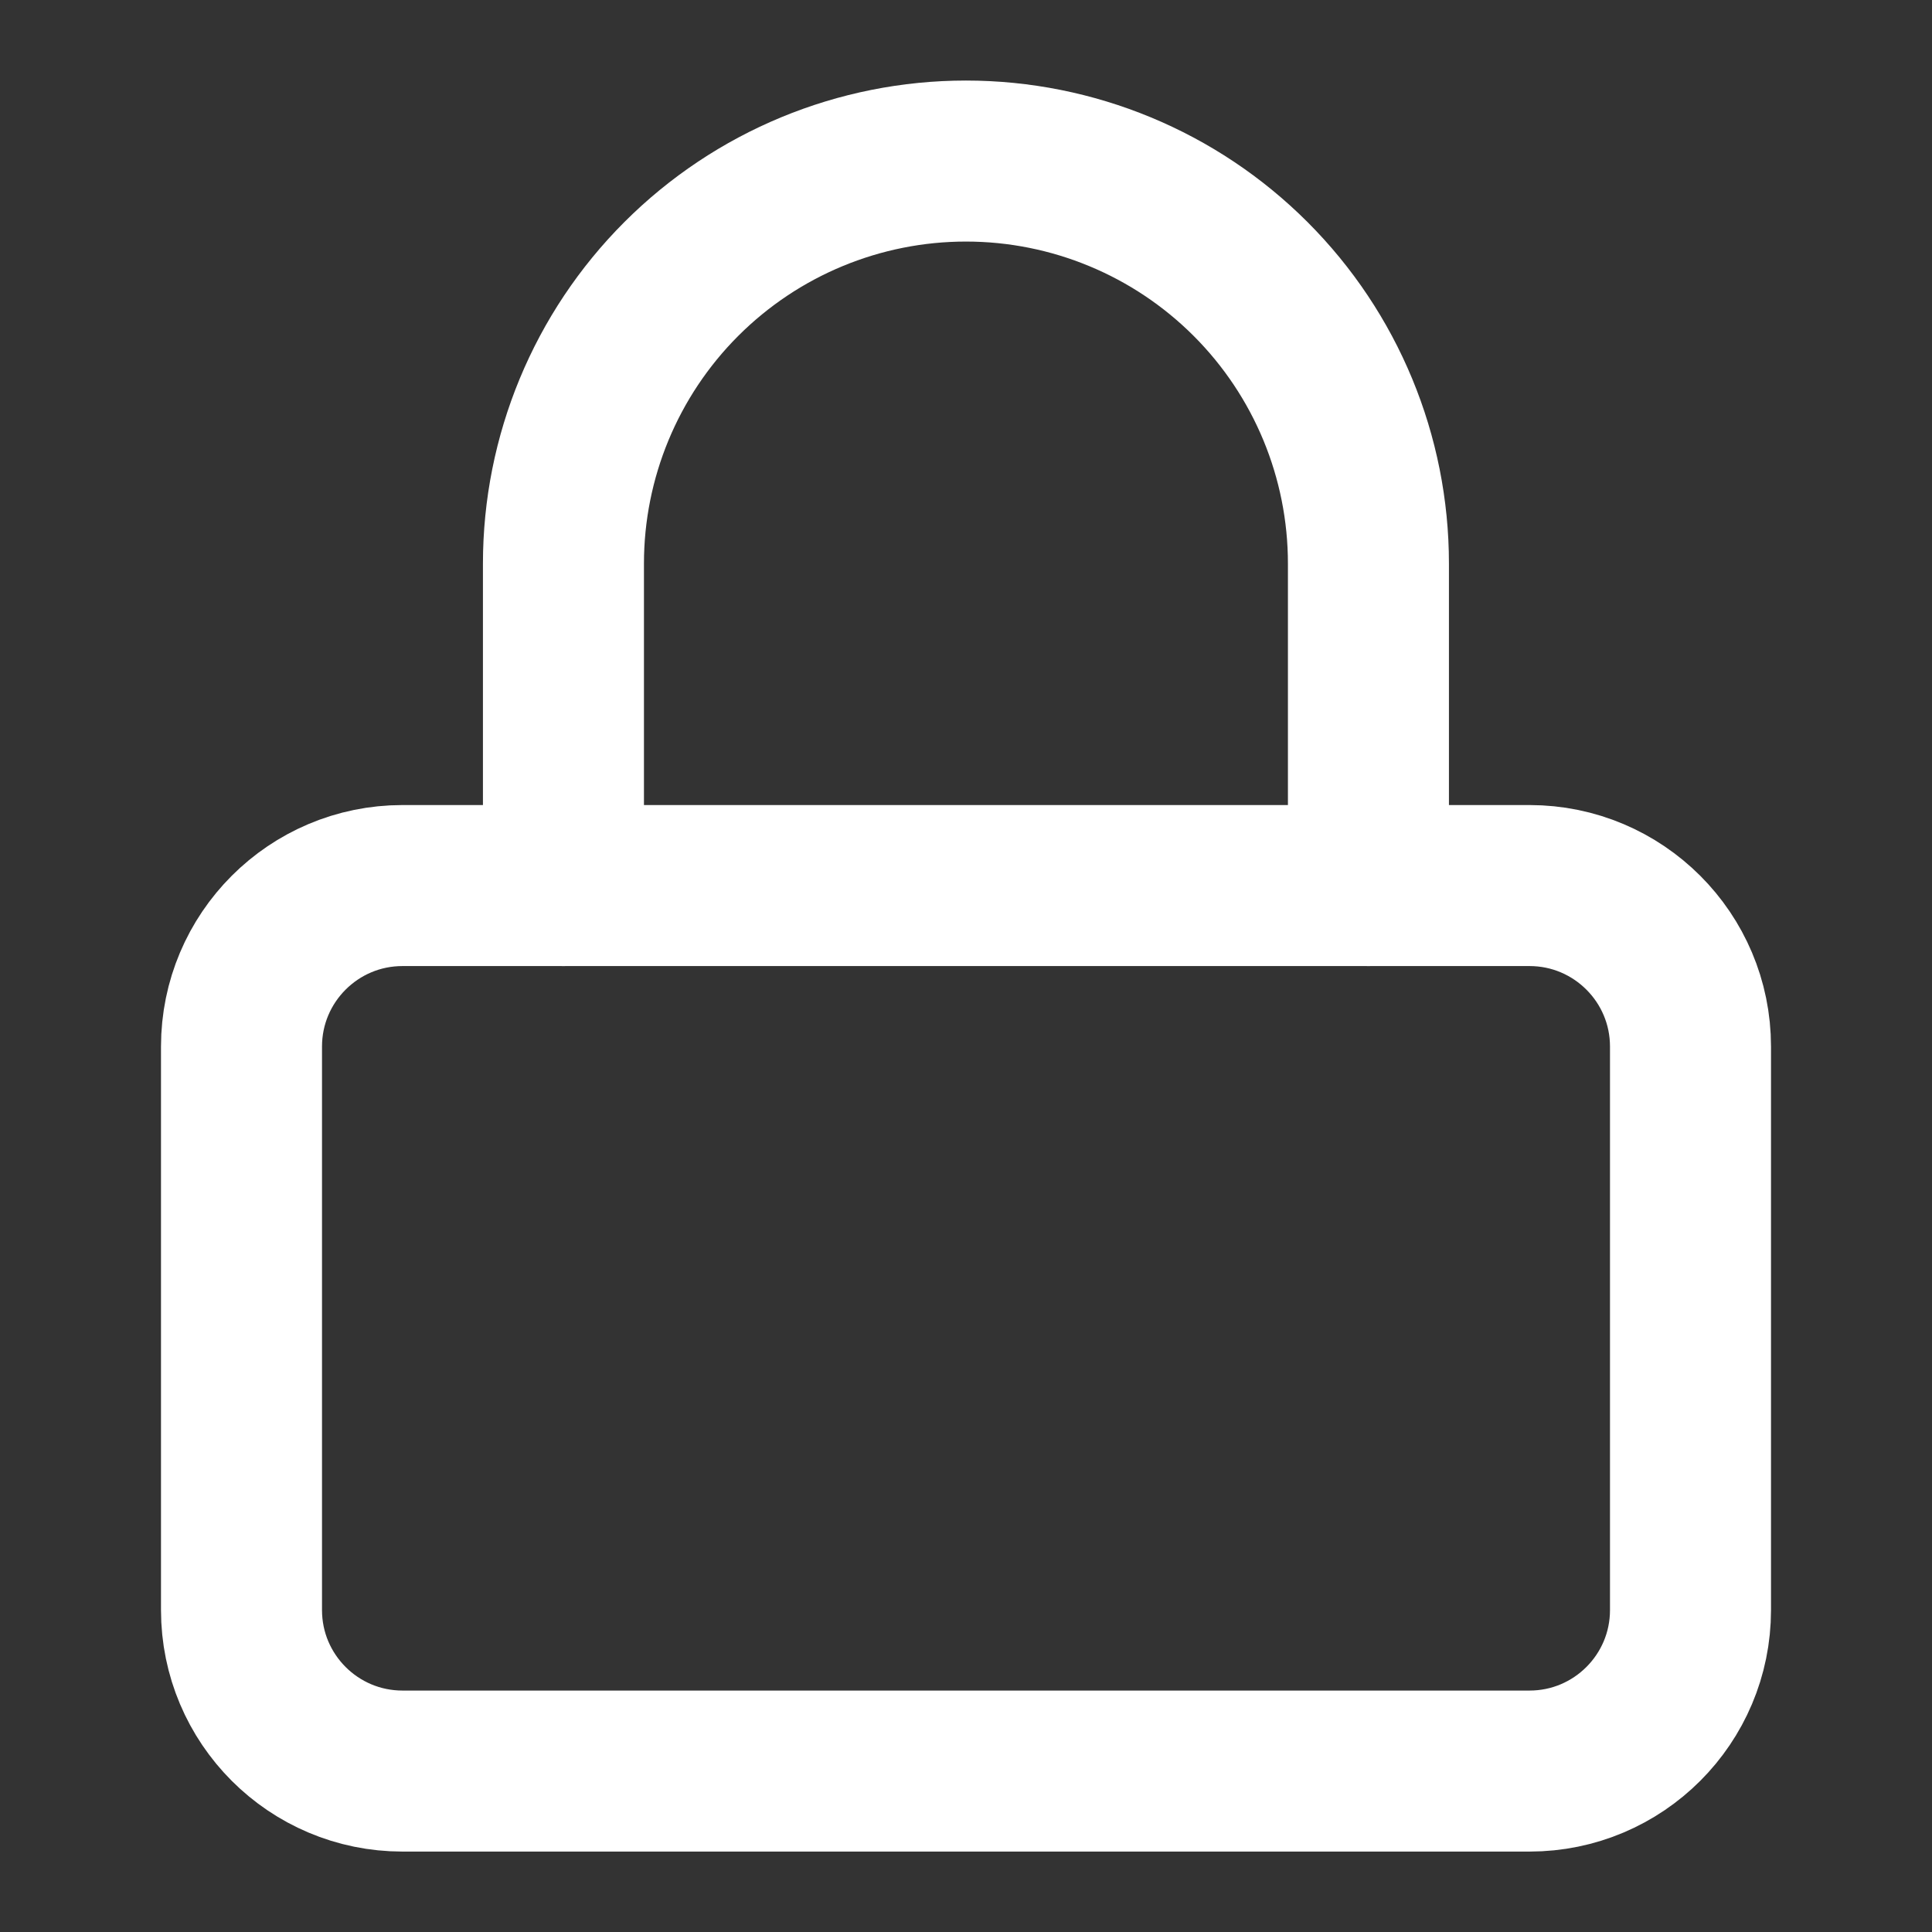
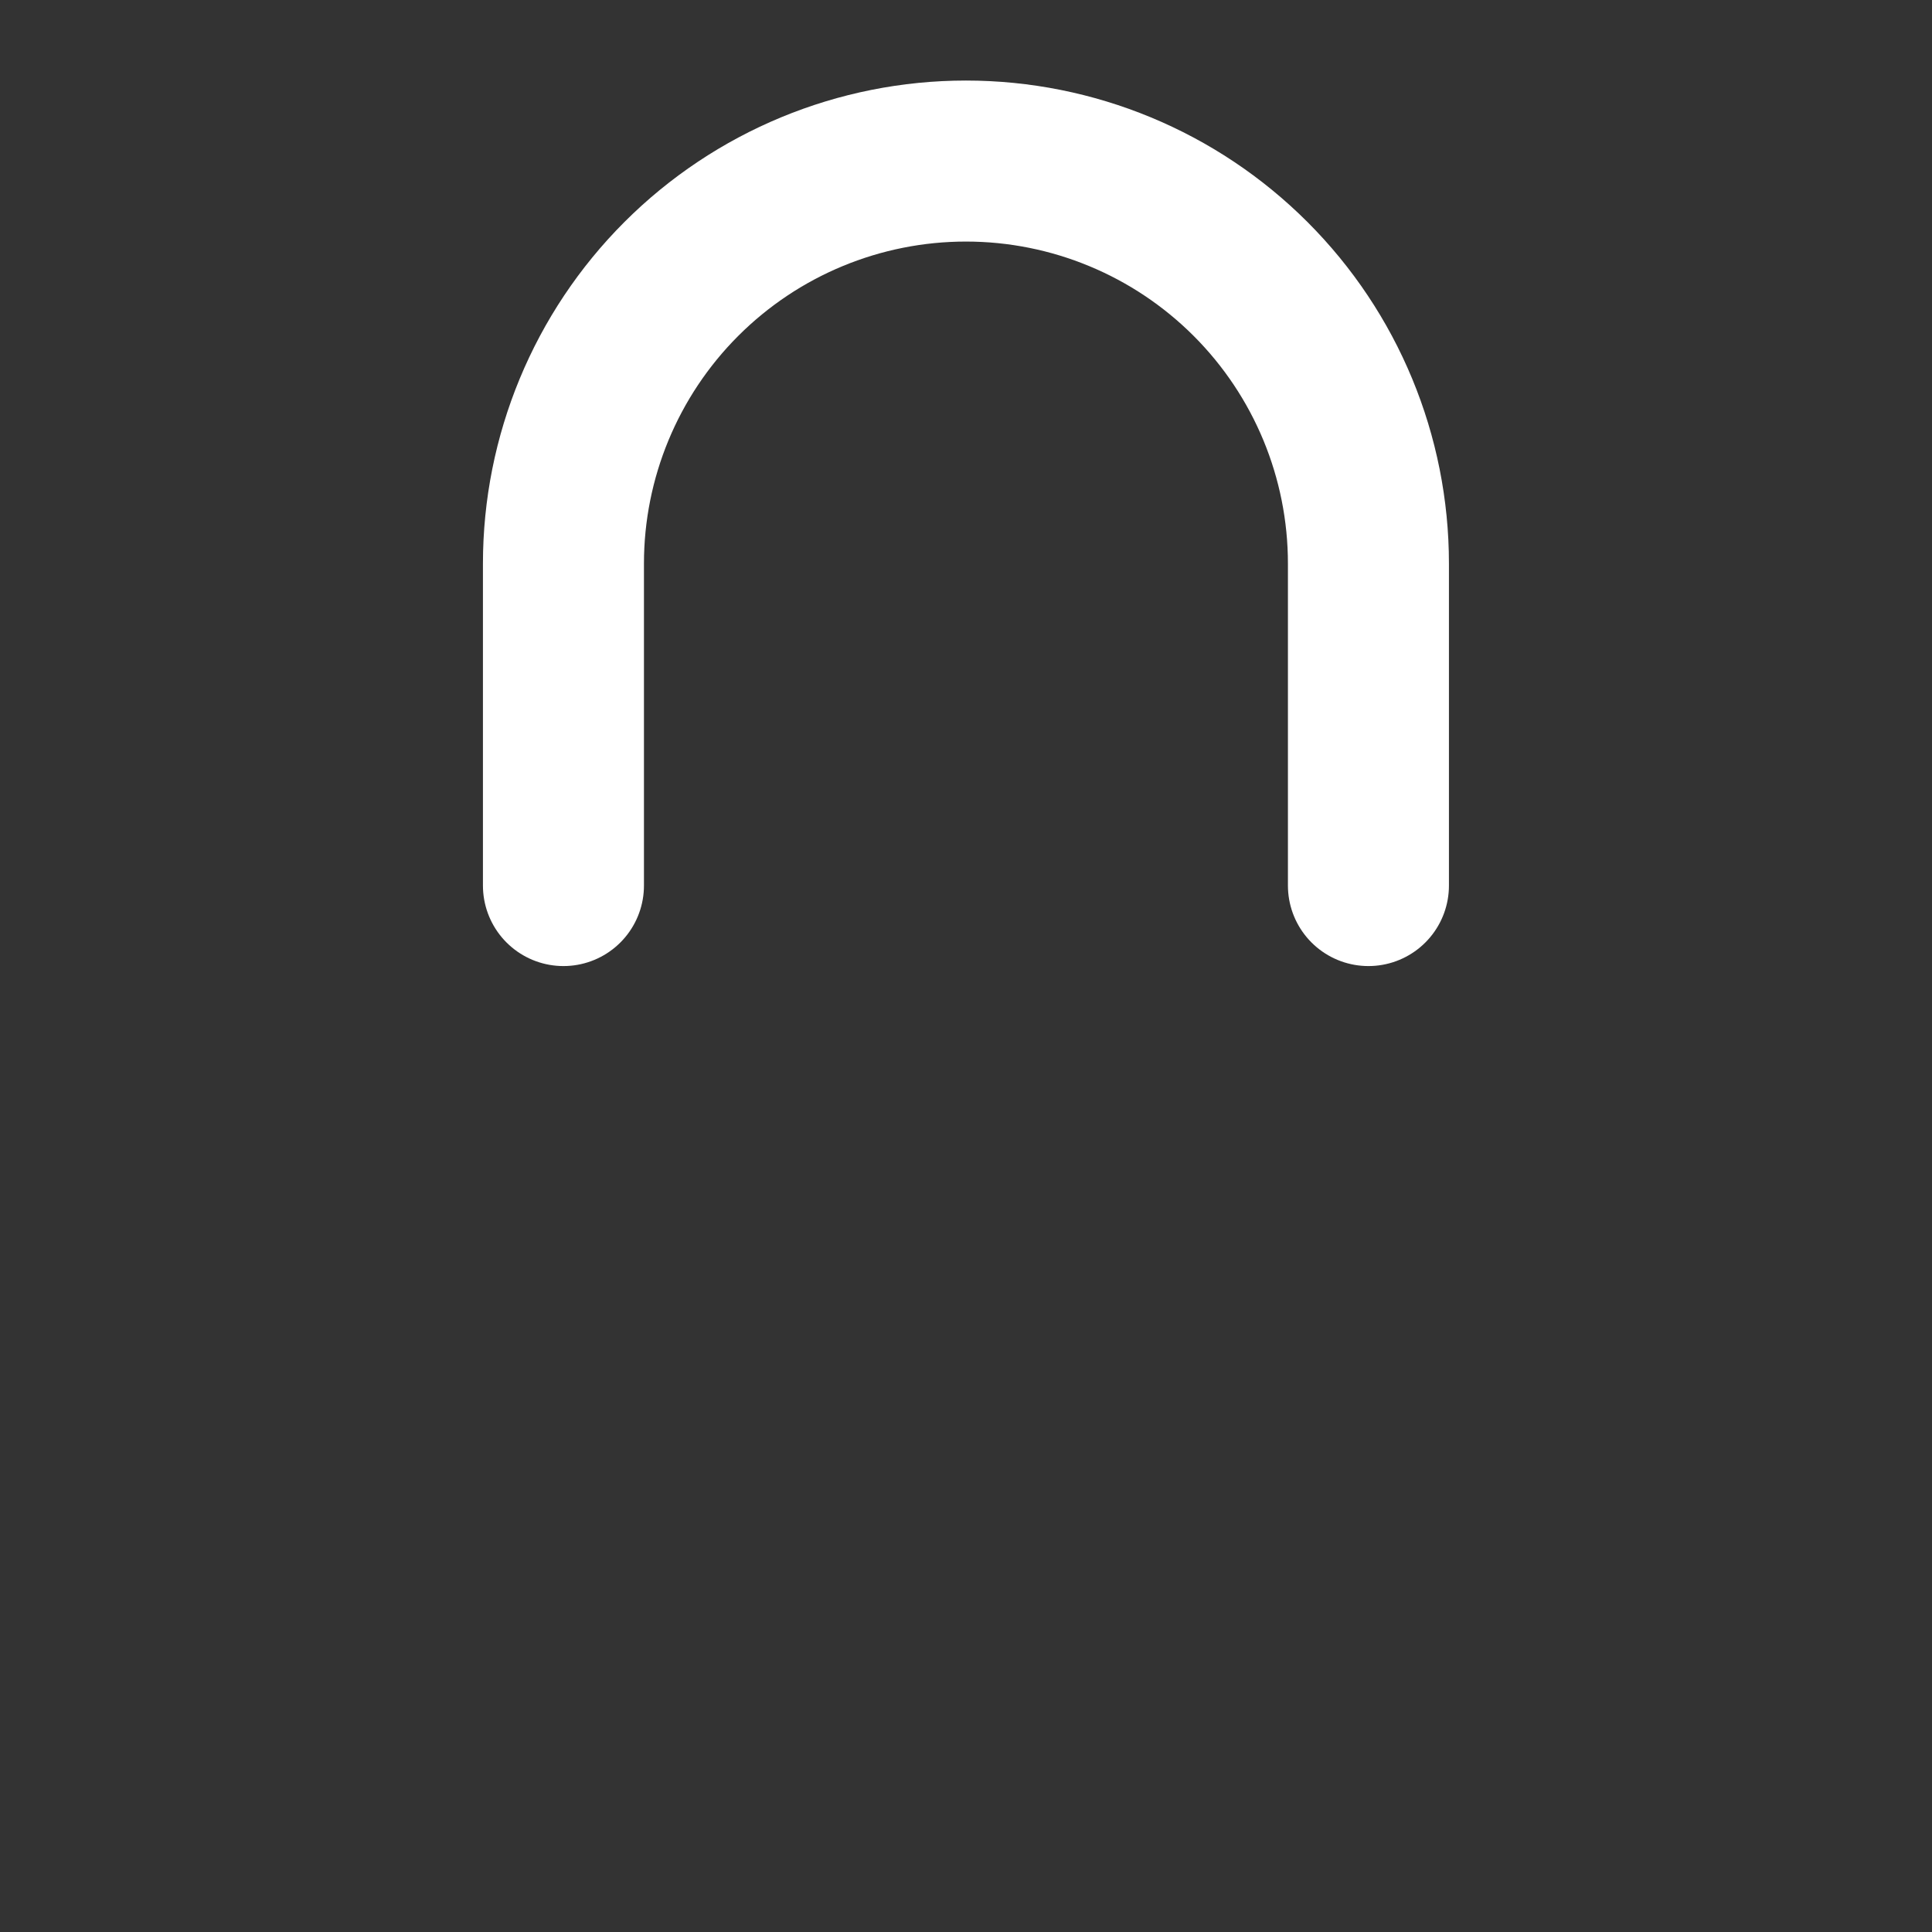
<svg xmlns="http://www.w3.org/2000/svg" width="47" height="47" viewBox="0 0 47 47" fill="none">
  <rect x="0" y="0" width="47" height="47" fill="#333333" stroke="none" />
-   <path d="M37.208 21.543H9.792C7.629 21.543 5.875 23.297 5.875 25.46V39.168C5.875 41.331 7.629 43.085 9.792 43.085H37.208C39.371 43.085 41.125 41.331 41.125 39.168V25.46C41.125 23.297 39.371 21.543 37.208 21.543Z" stroke="white" stroke-width="3.917" stroke-linecap="round" stroke-linejoin="round" />
  <path d="M13.707 21.543V13.71C13.707 11.113 14.739 8.622 16.575 6.786C18.411 4.95 20.902 3.918 23.499 3.918C26.096 3.918 28.586 4.95 30.422 6.786C32.259 8.622 33.29 11.113 33.29 13.71V21.543" stroke="white" stroke-width="3.917" stroke-linecap="round" stroke-linejoin="round" />
</svg>